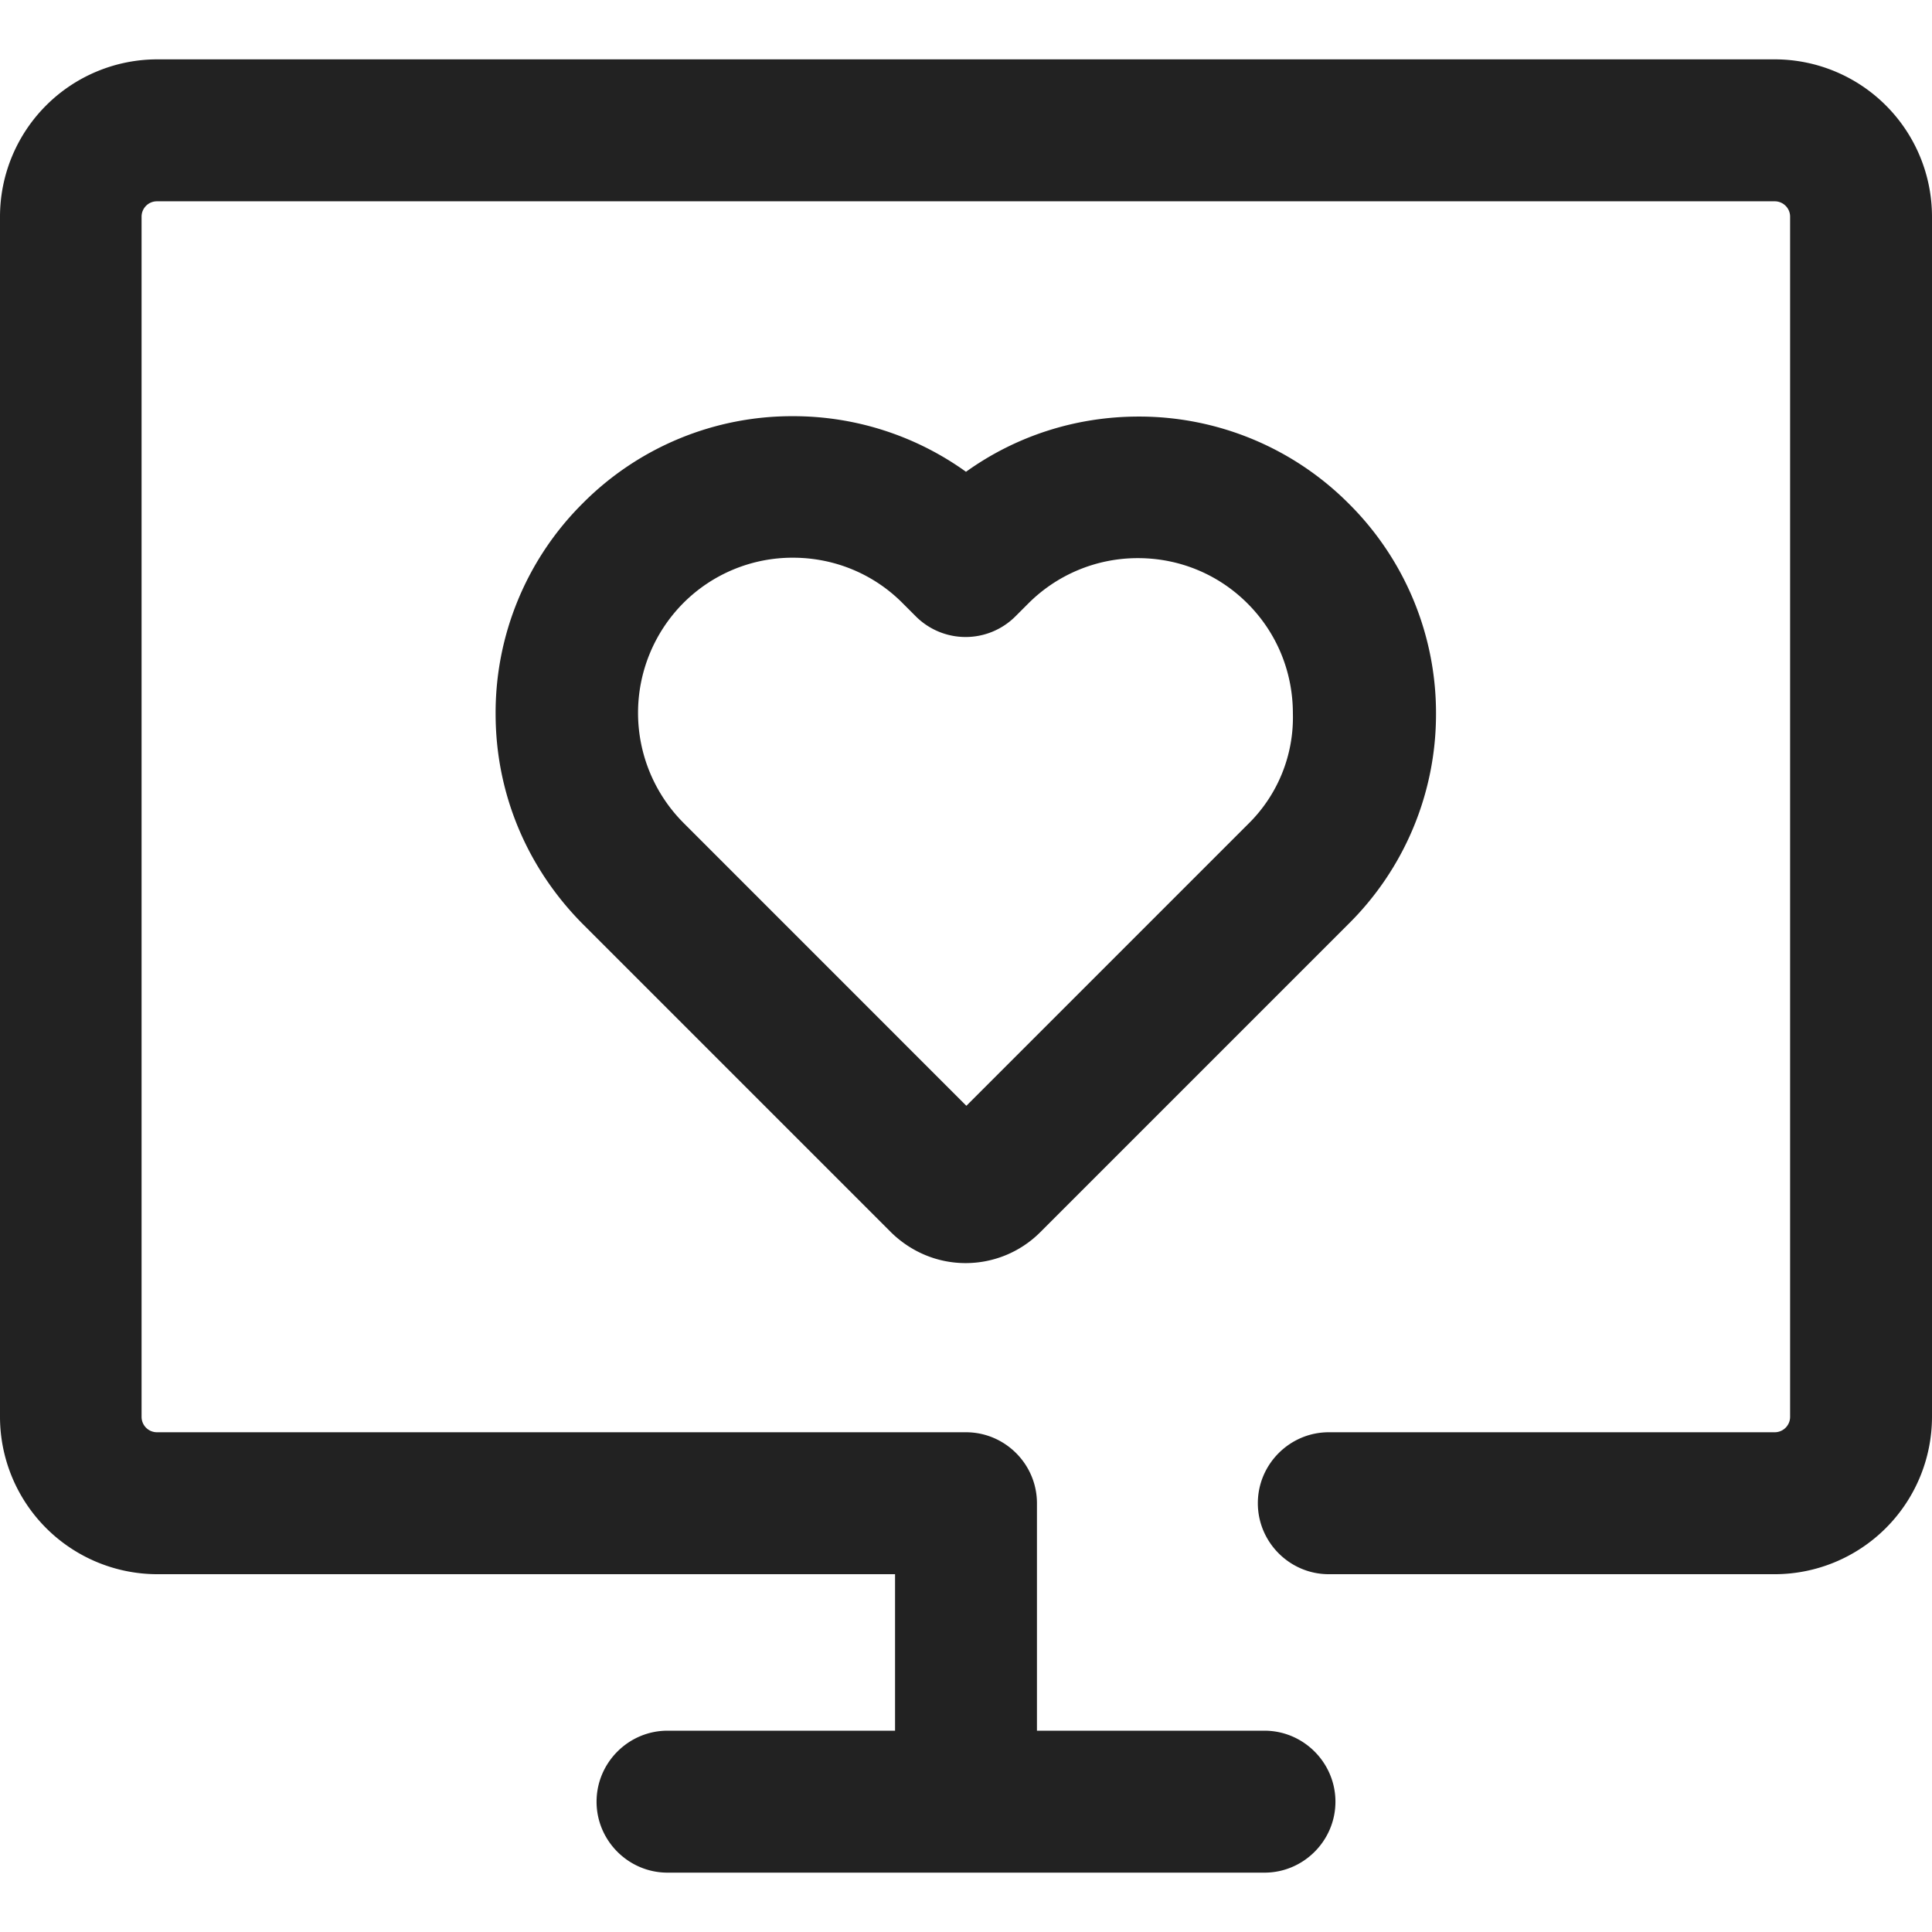
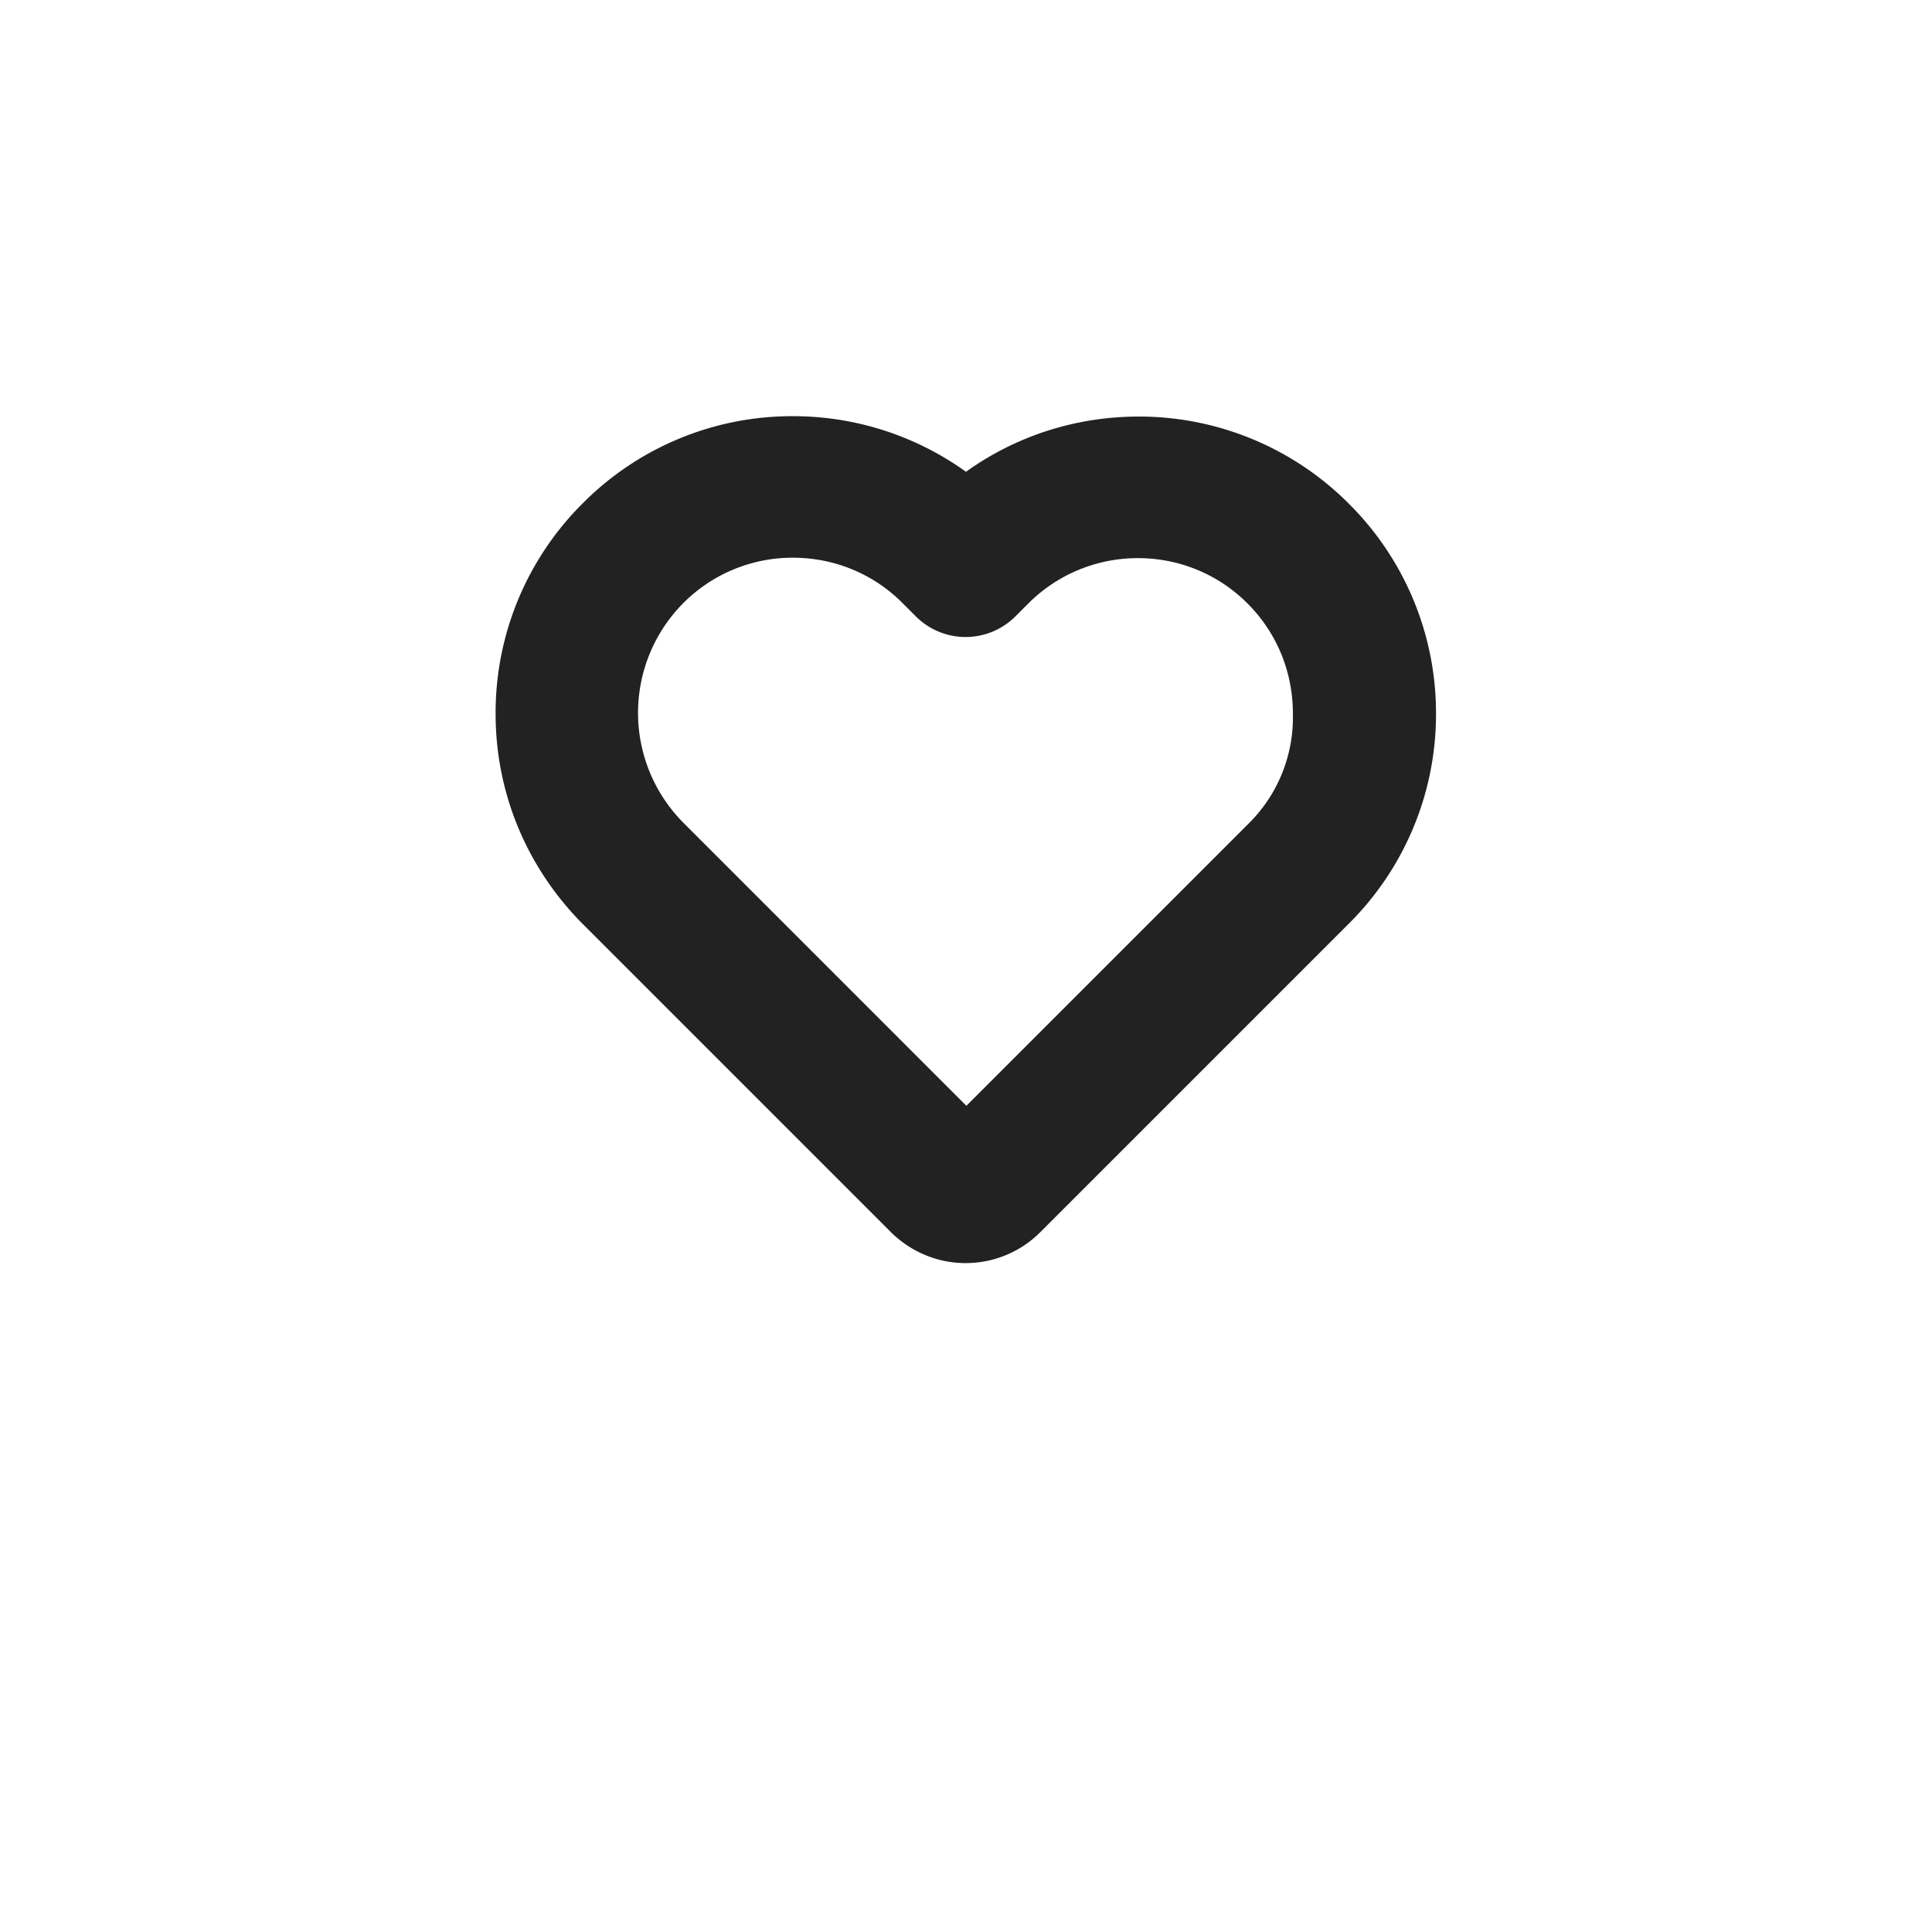
<svg xmlns="http://www.w3.org/2000/svg" width="36" height="36" fill="none">
-   <path d="M33.076 1.106H2.924A2.933 2.933 0 0 0 0 4.037v22.364a2.935 2.935 0 0 0 2.931 2.932h13.747v2.916h-4.24c-.727 0-1.322.596-1.322 1.323s.595 1.322 1.322 1.322h11.124c.727 0 1.322-.595 1.322-1.322 0-.727-.595-1.323-1.322-1.323h-4.24V28.01c0-.727-.595-1.322-1.322-1.322H2.924a.287.287 0 0 1-.286-.287V4.037c0-.154.124-.286.286-.286H33.07c.154 0 .286.125.286.286v22.364a.287.287 0 0 1-.286.287h-8.31c-.727 0-1.322.595-1.322 1.322 0 .728.595 1.323 1.322 1.323h8.31A2.935 2.935 0 0 0 36 26.4V4.037a2.933 2.933 0 0 0-2.924-2.931z" fill="#222" />
  <path d="M25.134 9.386a5.514 5.514 0 0 0-3.916-1.624c-1.168 0-2.285.36-3.218 1.029a5.516 5.516 0 0 0-3.225-1.036 5.496 5.496 0 0 0-3.916 1.623 5.5 5.5 0 0 0-1.624 3.924c0 1.476.58 2.865 1.624 3.916l5.745 5.745c.375.367.867.573 1.389.573.521 0 1.02-.206 1.388-.573l5.738-5.738a5.499 5.499 0 0 0 1.639-3.916 5.5 5.5 0 0 0-1.624-3.923zm-1.874 5.966l-5.253 5.253-5.267-5.268a2.903 2.903 0 0 1-.007-4.1 2.873 2.873 0 0 1 2.042-.845c.771 0 1.506.302 2.05.853l.235.235a1.312 1.312 0 0 0 1.866 0l.228-.228a2.88 2.88 0 0 1 2.05-.852c.77 0 1.498.3 2.042.845.543.543.845 1.27.845 2.05a2.78 2.78 0 0 1-.83 2.056z" fill="#222" />
</svg>